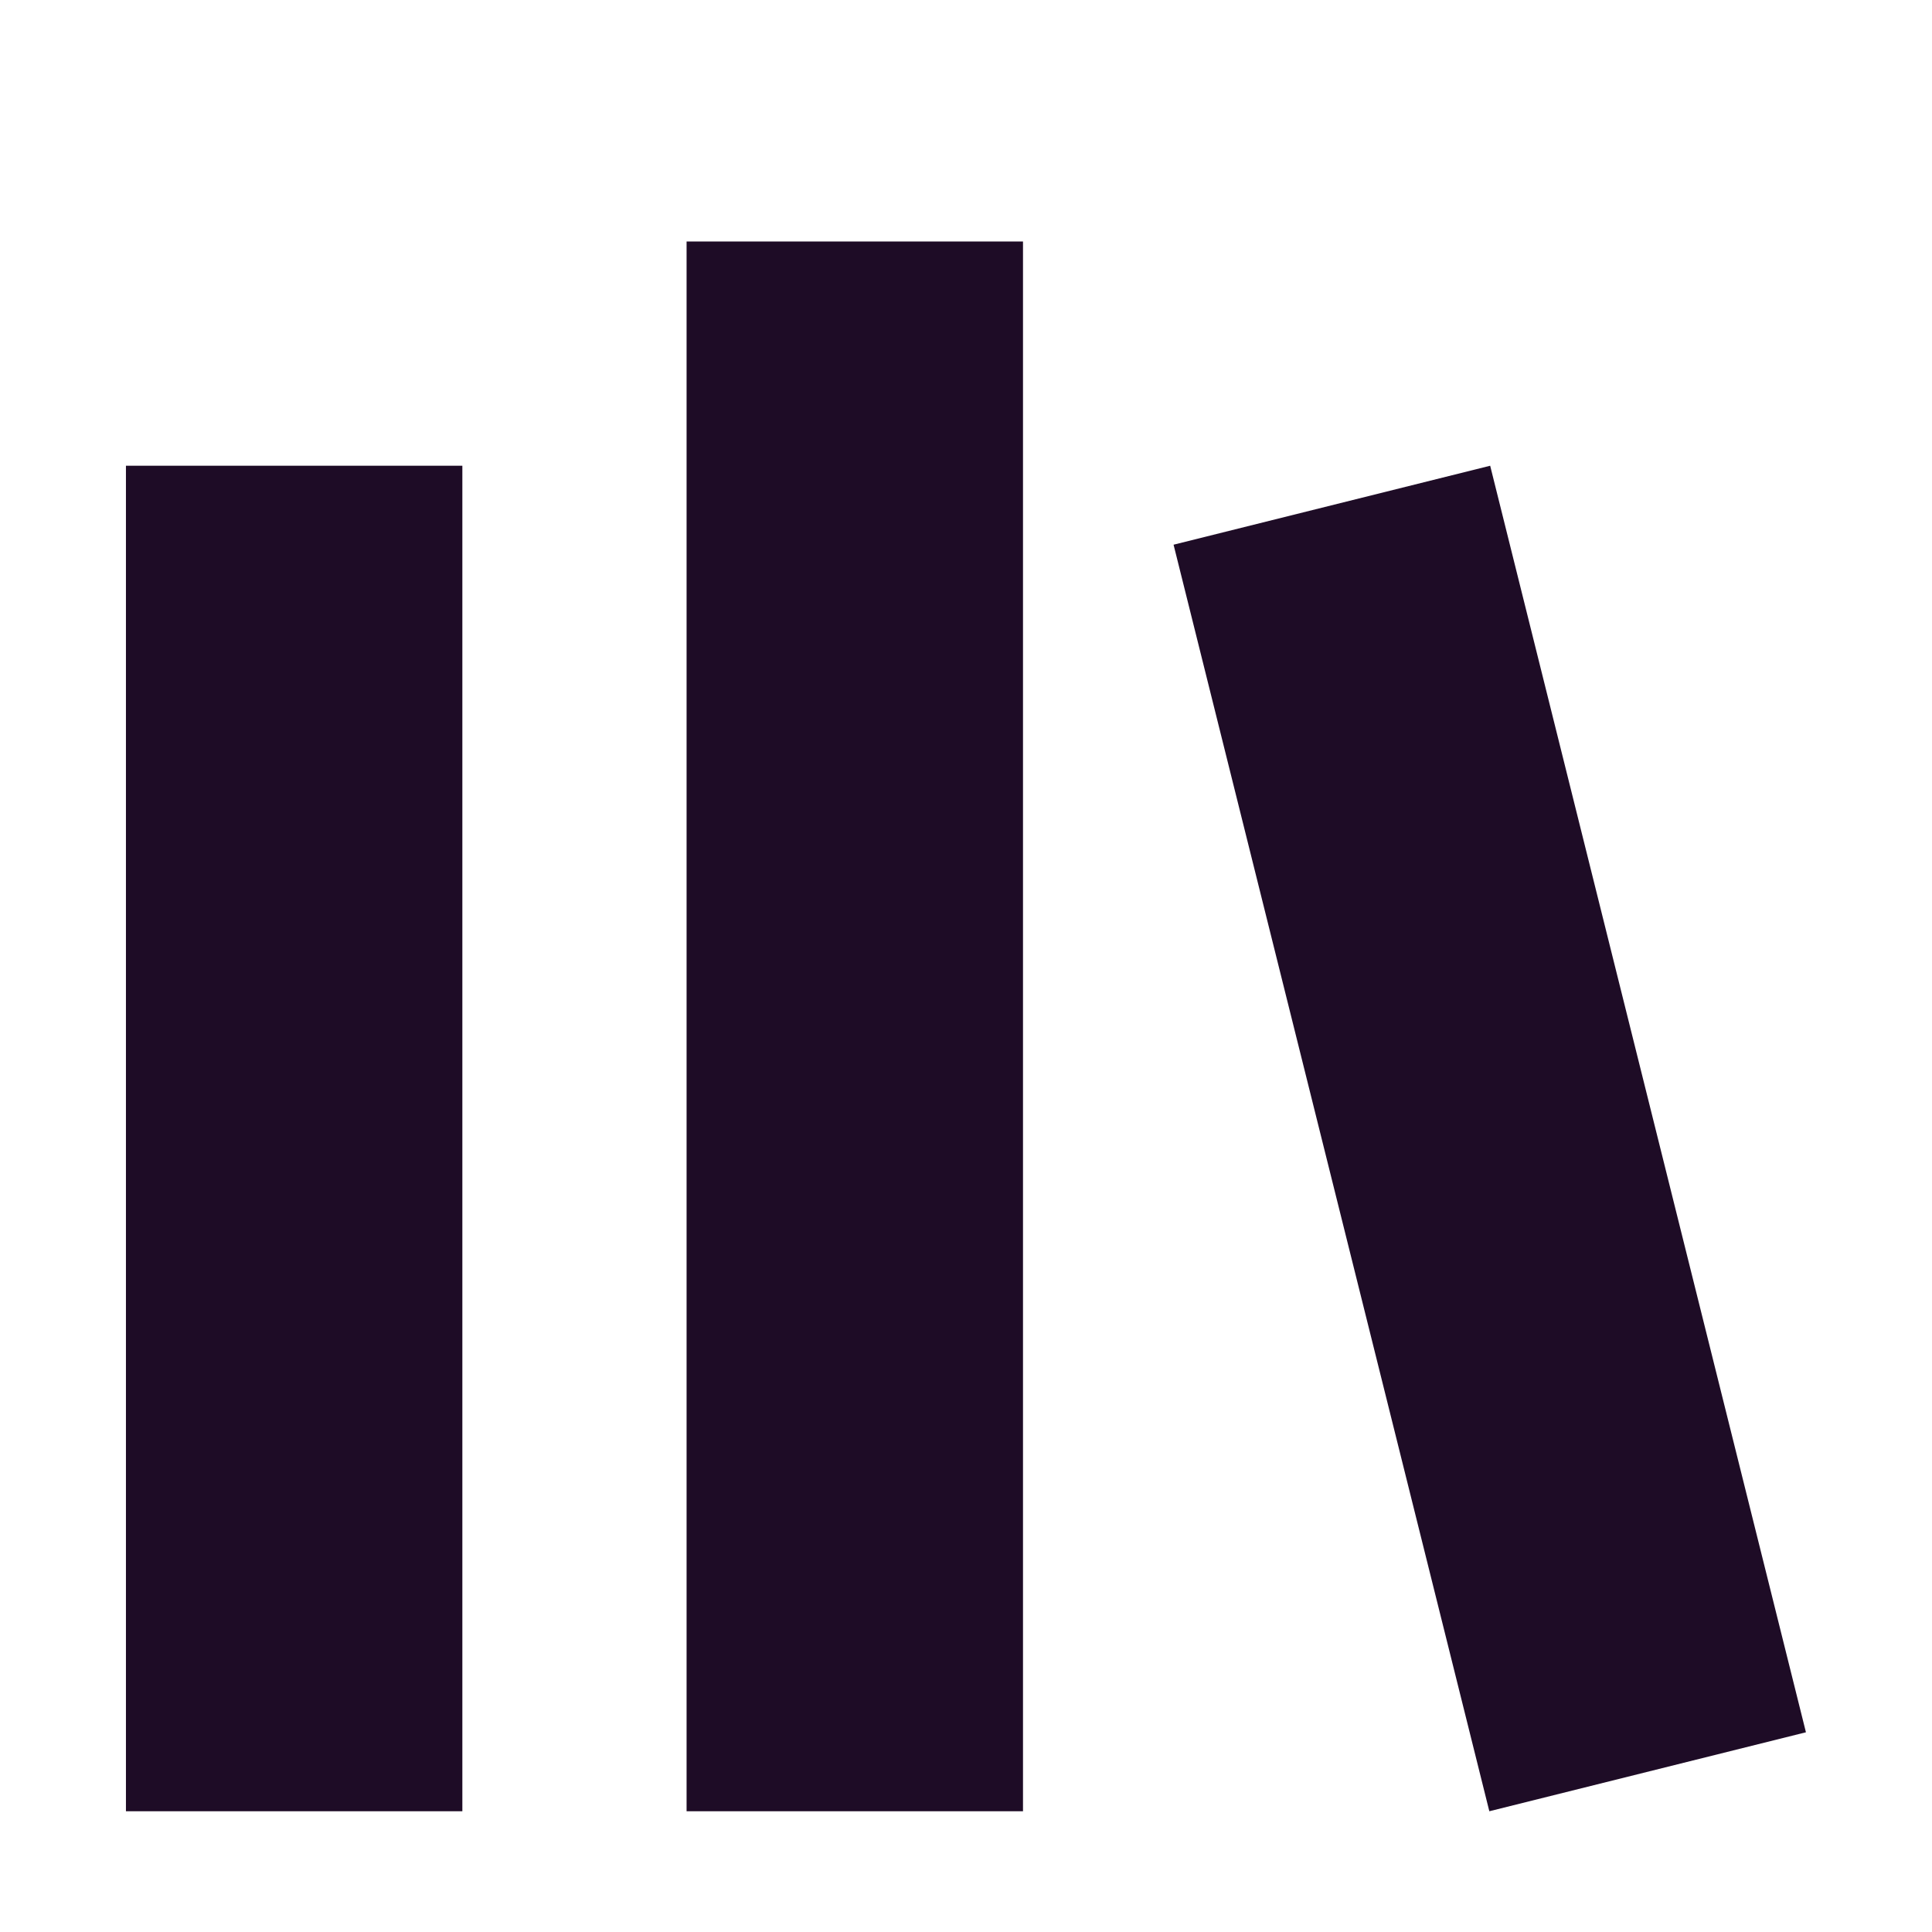
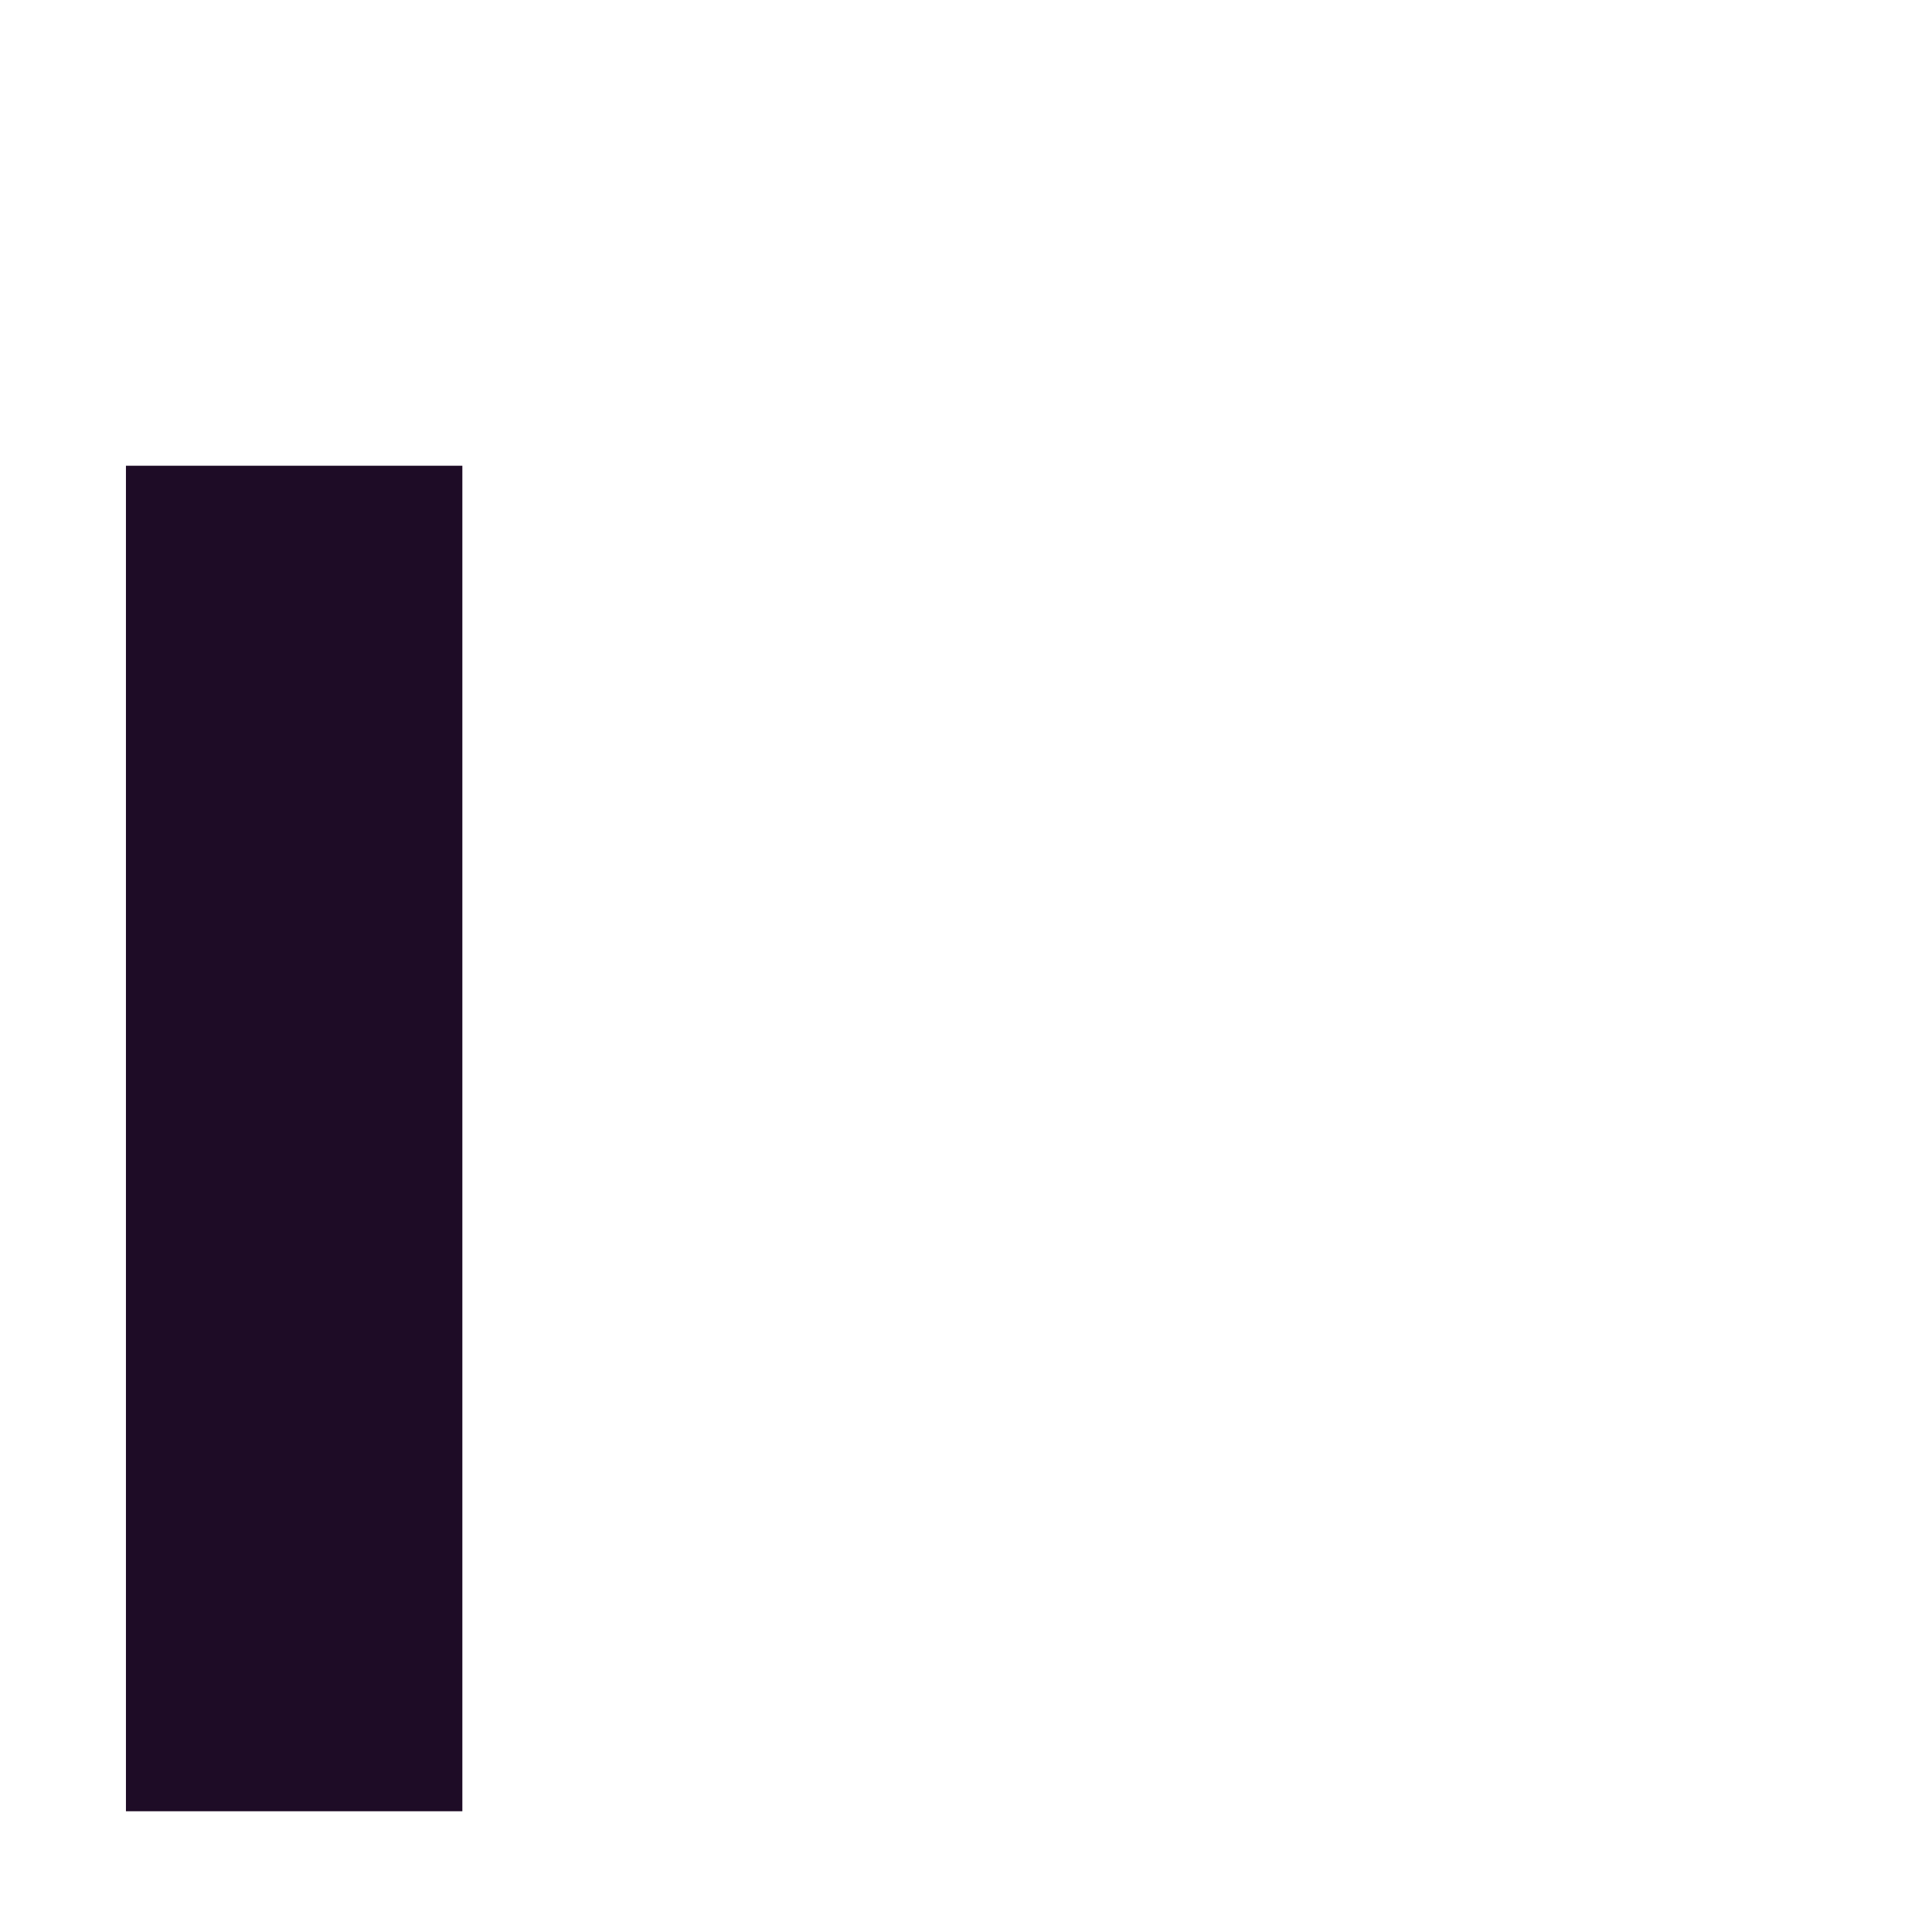
<svg xmlns="http://www.w3.org/2000/svg" width="16" height="16" viewBox="0 0 16 16" fill="none">
-   <path d="M5.686 2H8.472V15H5.686V2Z" fill="#1E0C26" />
  <path d="M1.043 3.857H3.829V15H1.043V3.857Z" fill="#1E0C26" />
-   <path d="M12.341 3.857L9.719 4.511L12.334 15L14.956 14.346L12.341 3.857Z" fill="#1E0C26" />
</svg>